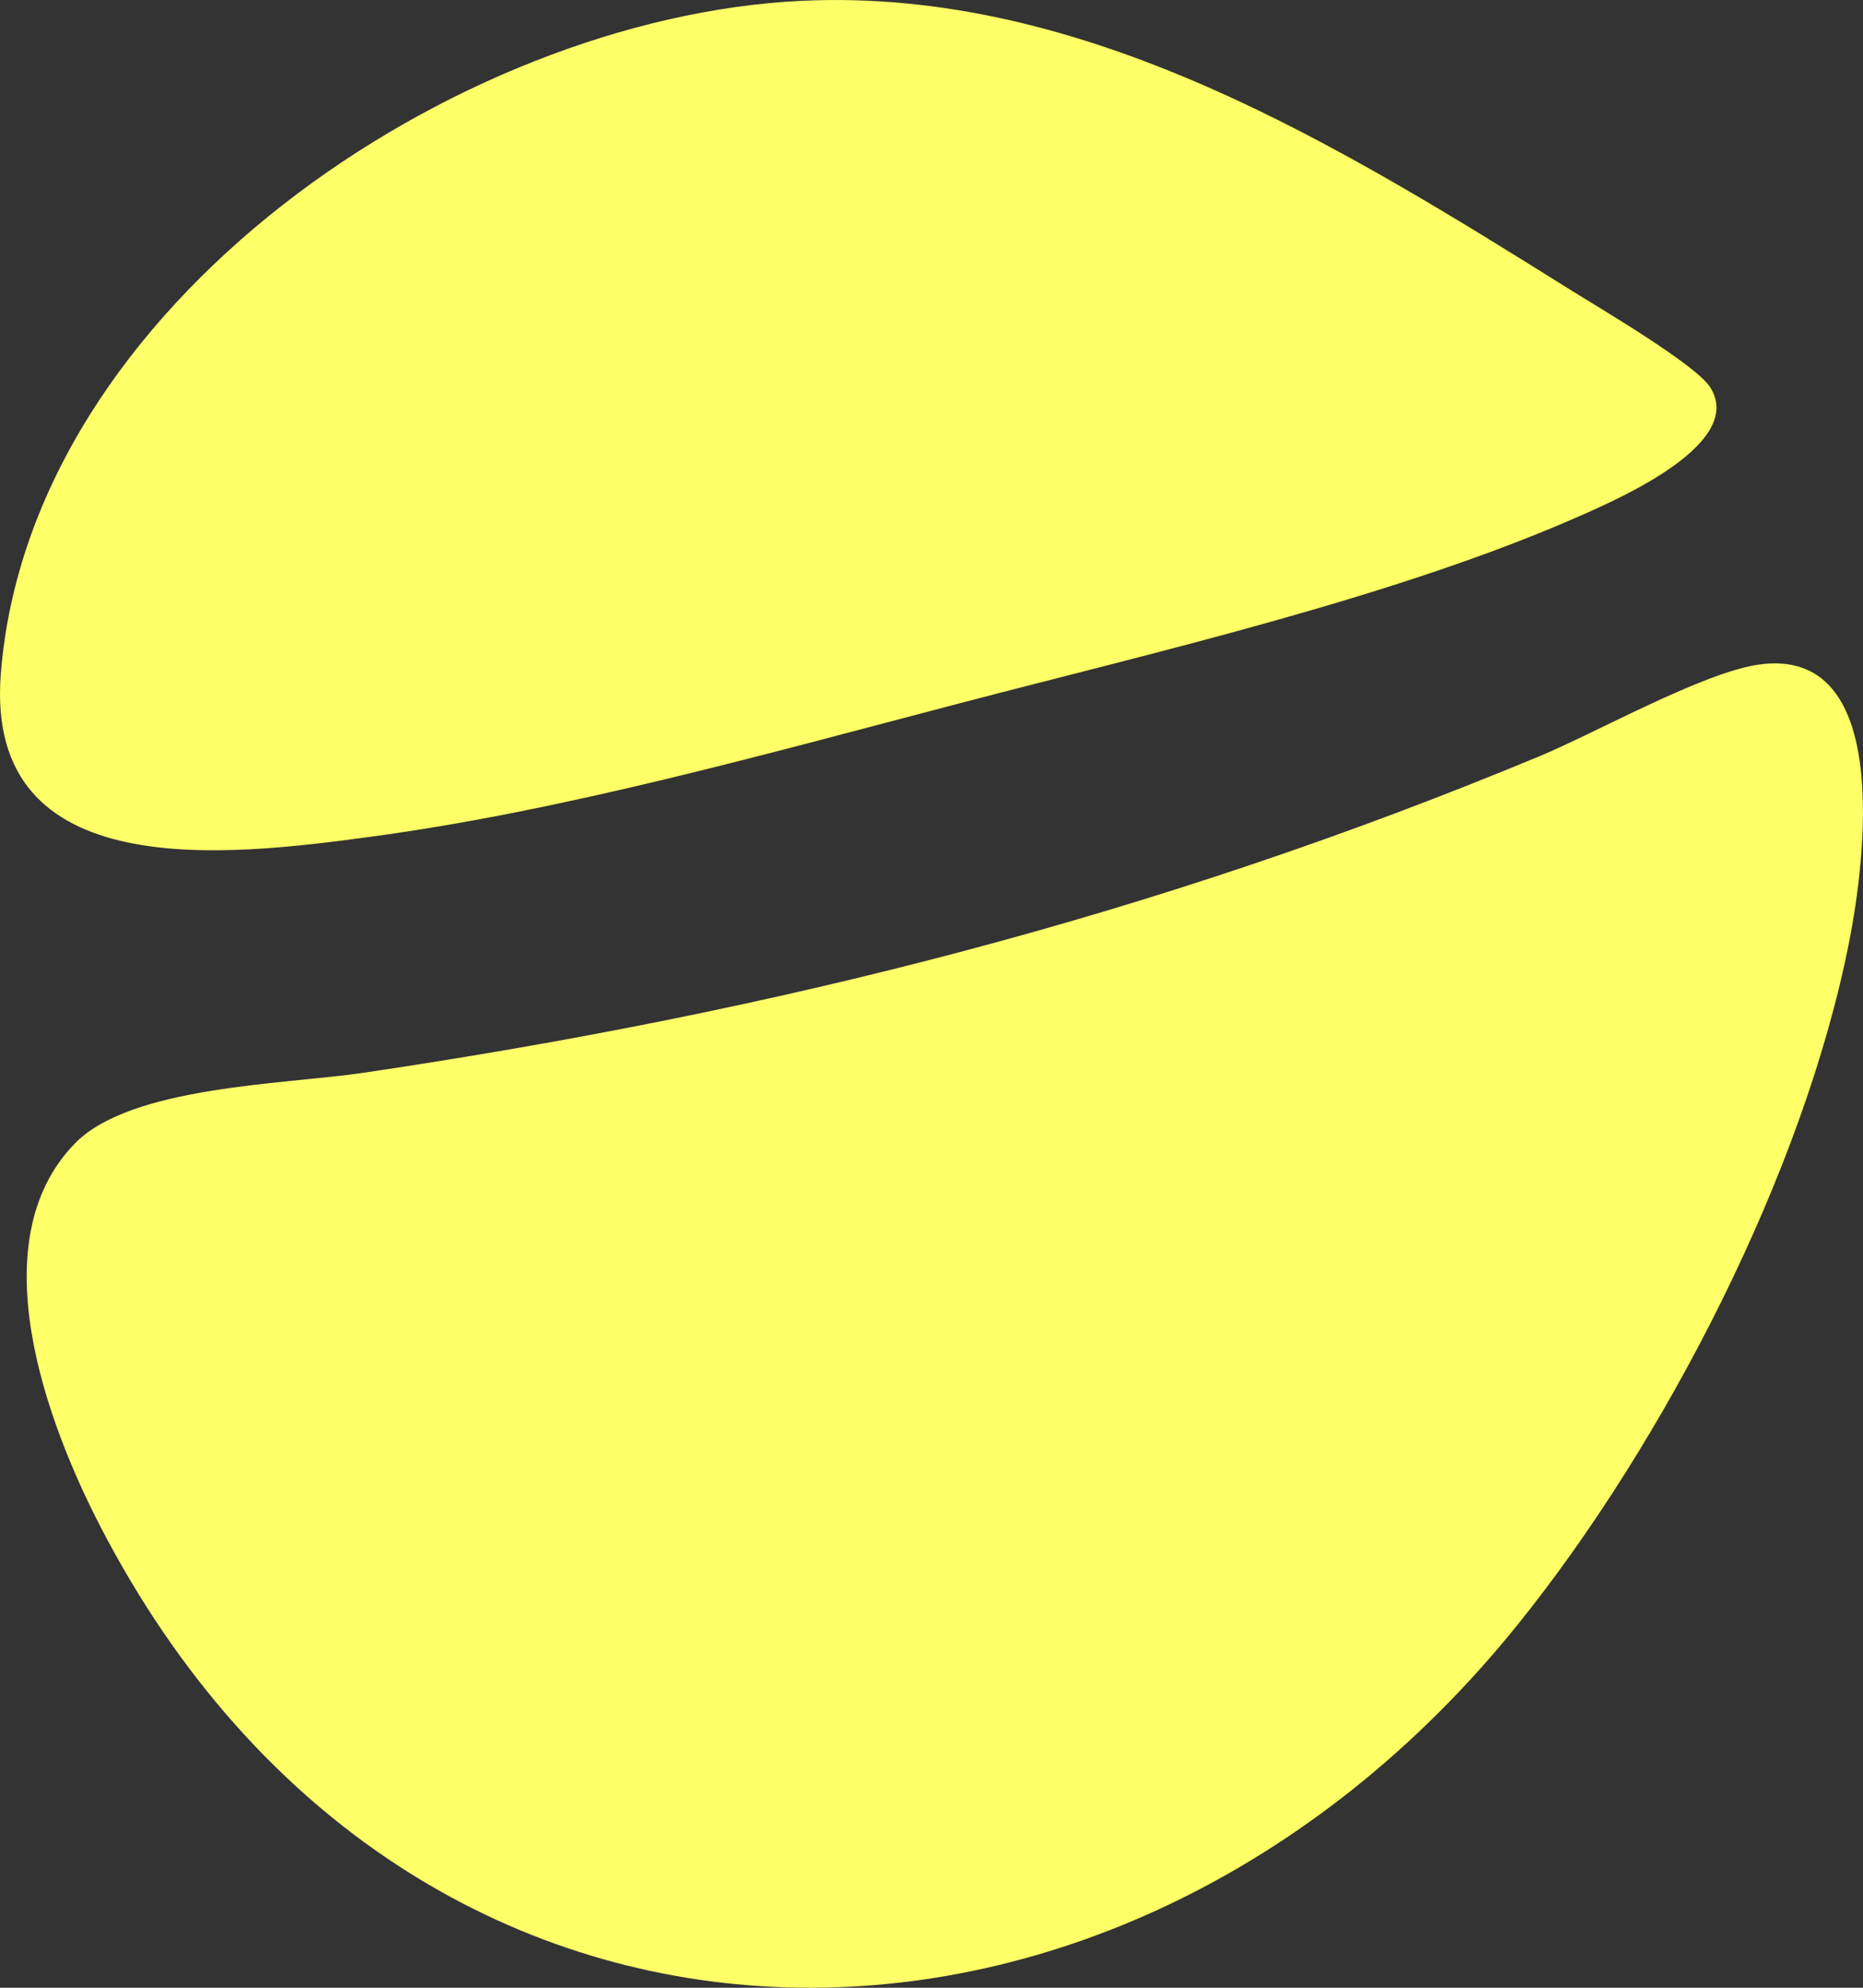
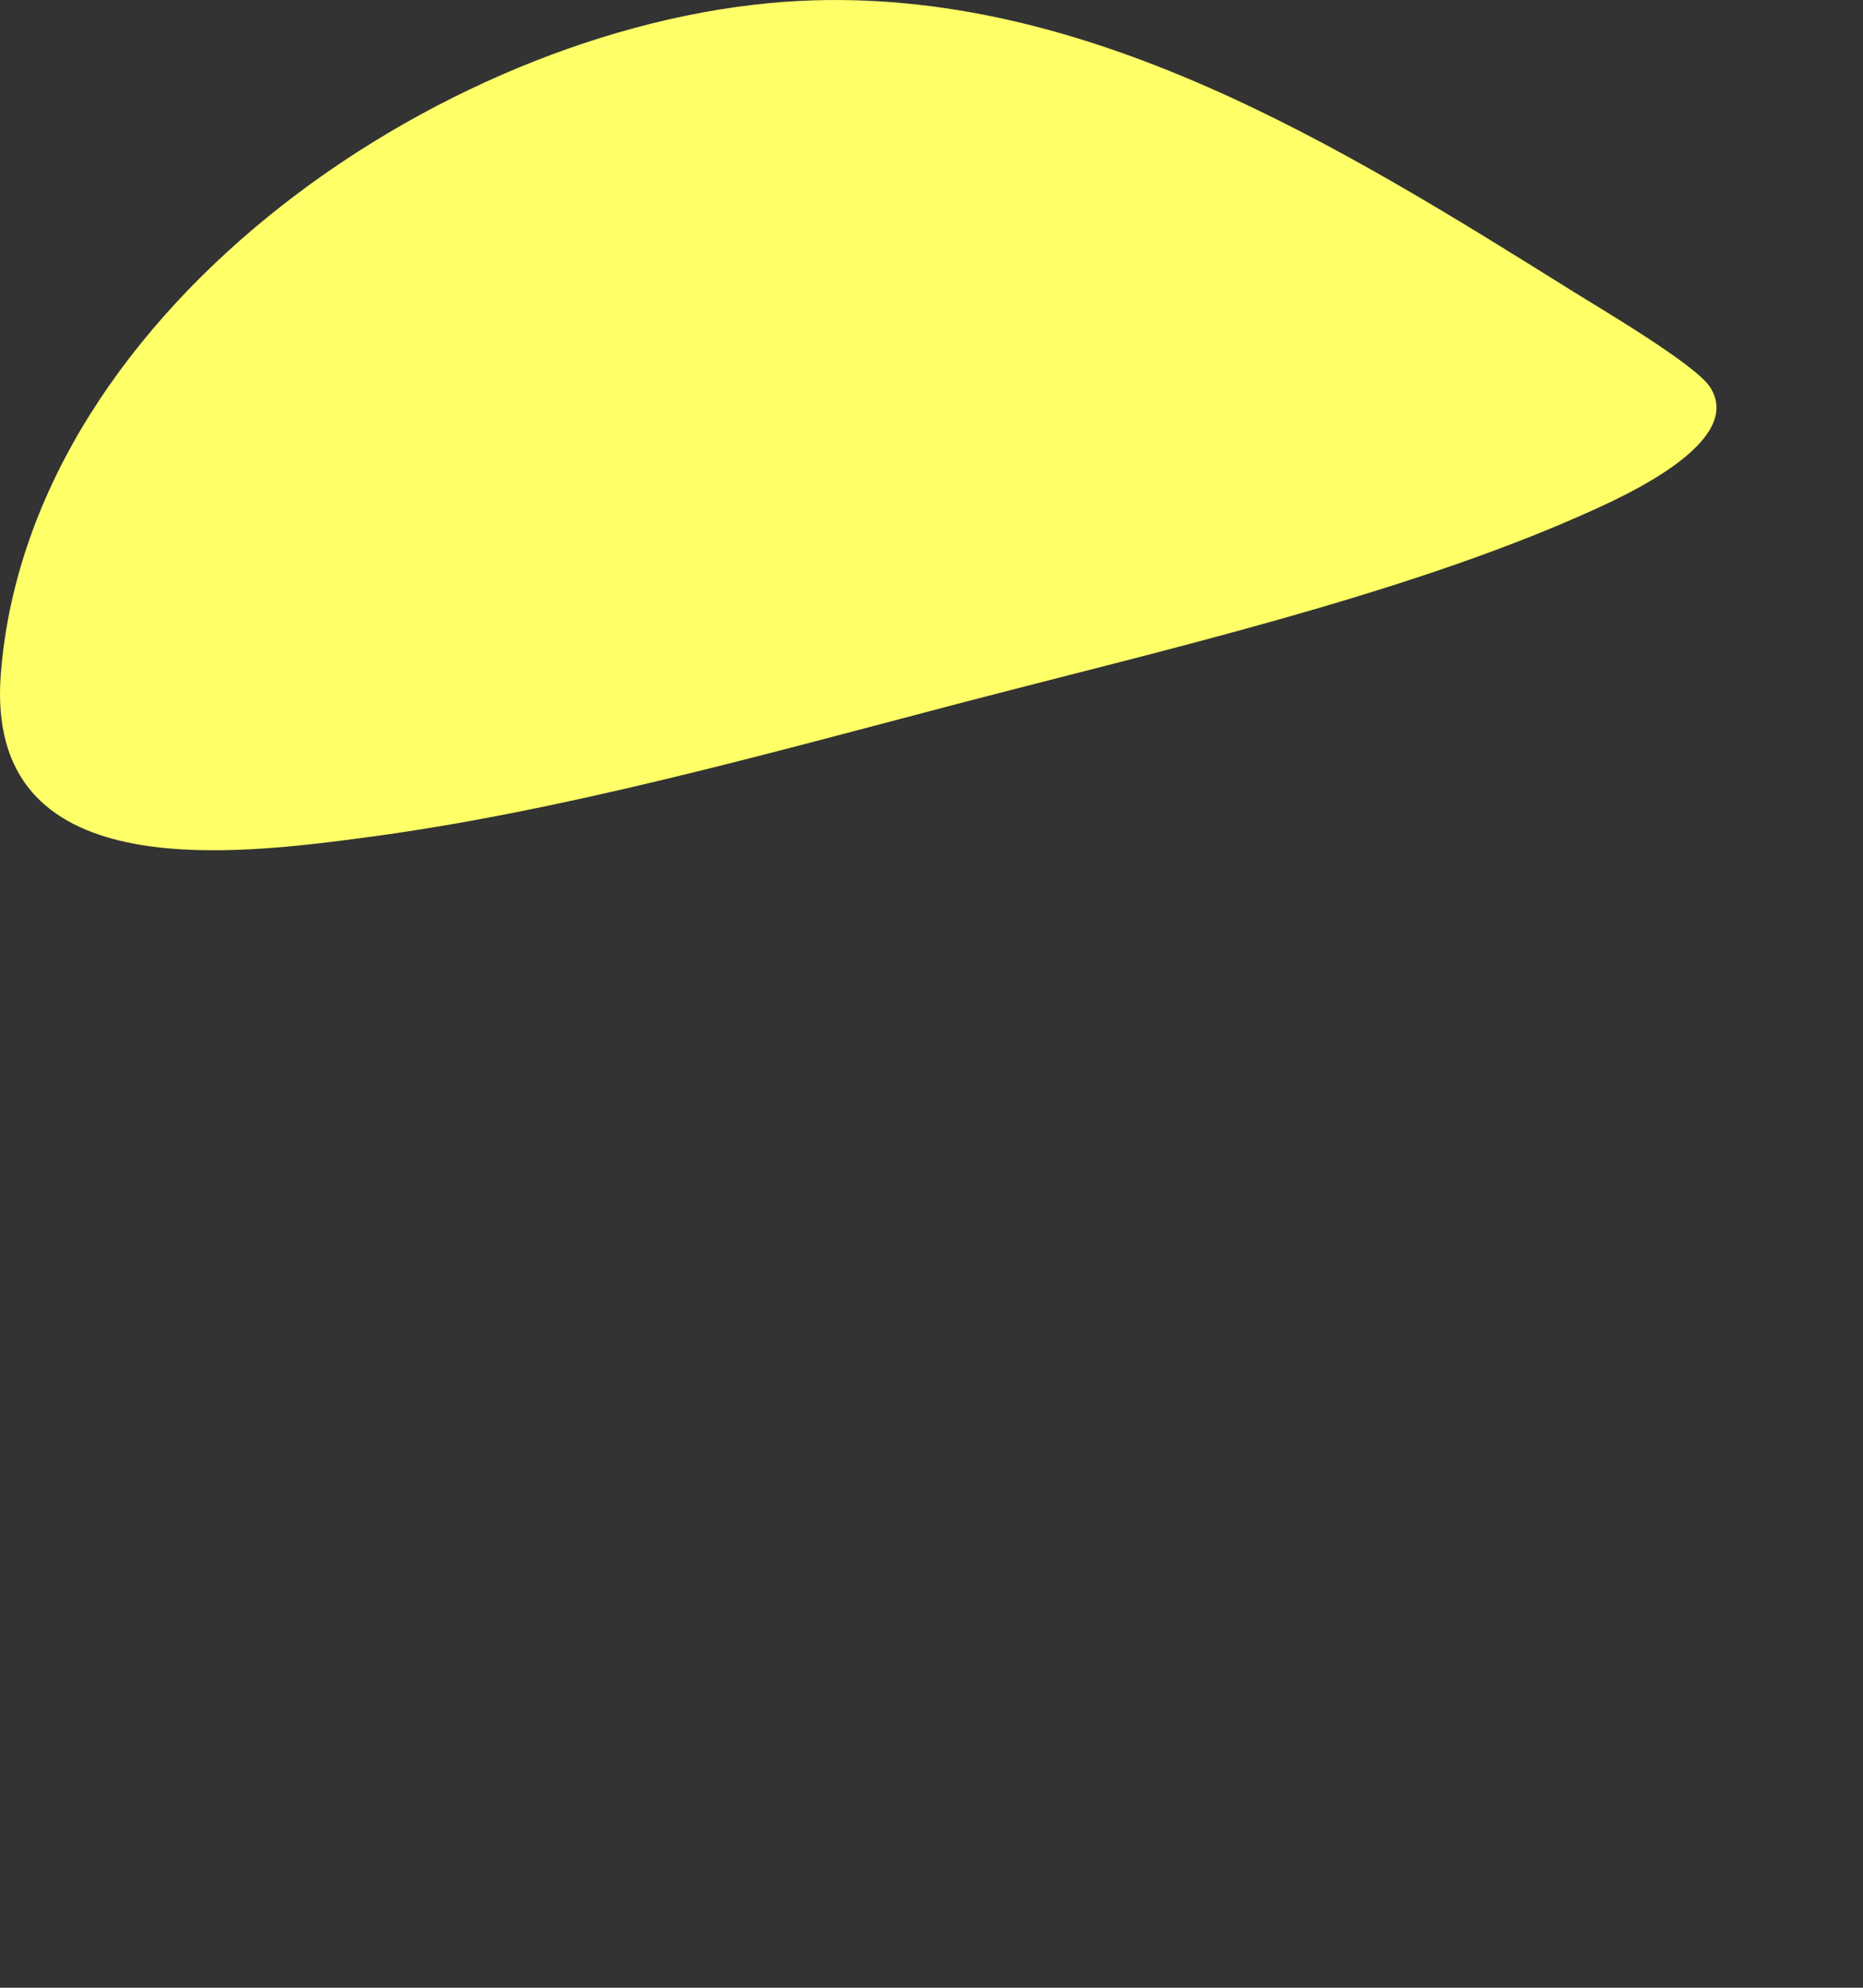
<svg xmlns="http://www.w3.org/2000/svg" width="45" height="48" viewBox="0 0 45 48" fill="none">
  <rect x="0" y="0" width="45" height="48" fill="#333333" stroke="none" />
-   <path d="M42.465 16.051C45.741 15.564 45.042 20.825 44.669 22.726C43.577 28.302 40.2 34.836 36.658 39.233C26.935 51.299 9.9 51.277 2.433 36.878C1.134 34.371 -0.511 29.985 1.813 27.608C3.166 26.222 6.893 26.186 8.782 25.905C18.719 24.432 27.878 22.128 37.16 18.272C38.561 17.692 41.101 16.255 42.465 16.051Z" fill="#FFFF68" />
  <path d="M19.331 0.021C26.217 -0.316 32.383 3.531 38.014 7.05C38.688 7.469 40.95 8.801 41.304 9.345C42.168 10.674 39.218 11.988 38.312 12.393C33.843 14.391 27.951 15.734 23.169 16.986C18.579 18.187 13.653 19.573 8.96 20.205C5.552 20.664 -0.387 21.414 0.02 16.266C0.727 7.328 11.048 0.429 19.331 0.021Z" fill="#FFFF68" />
</svg>